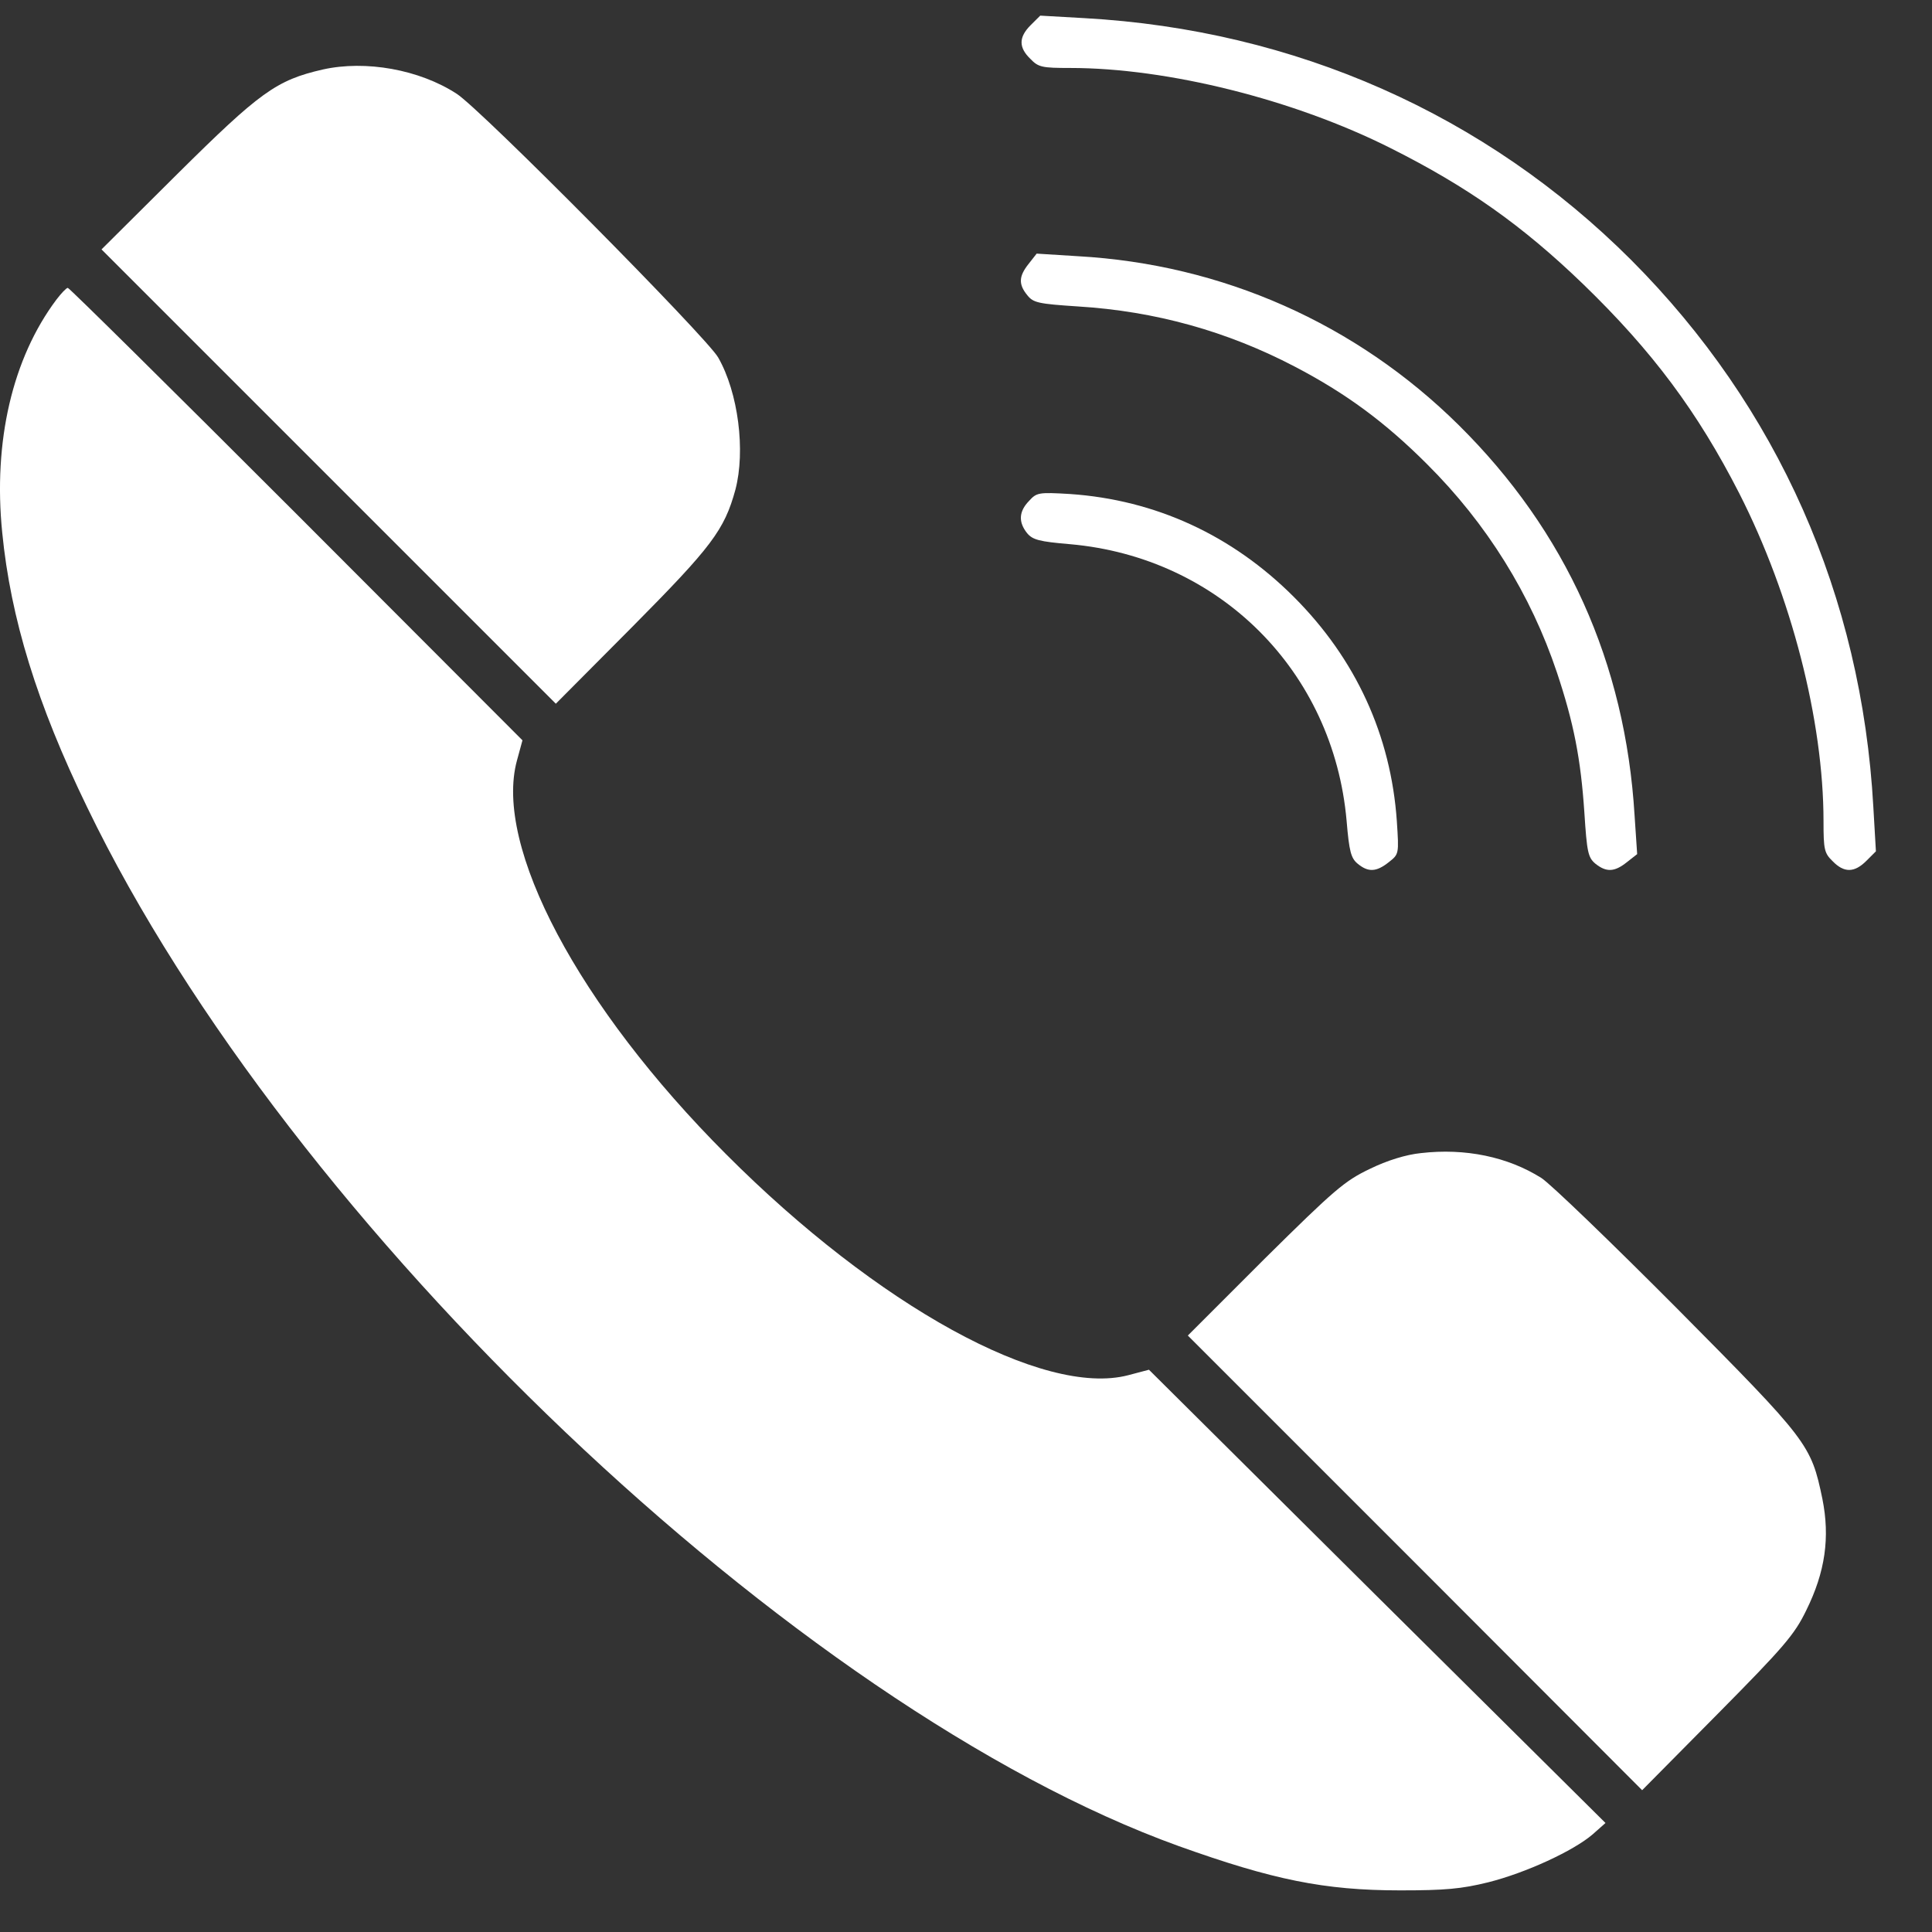
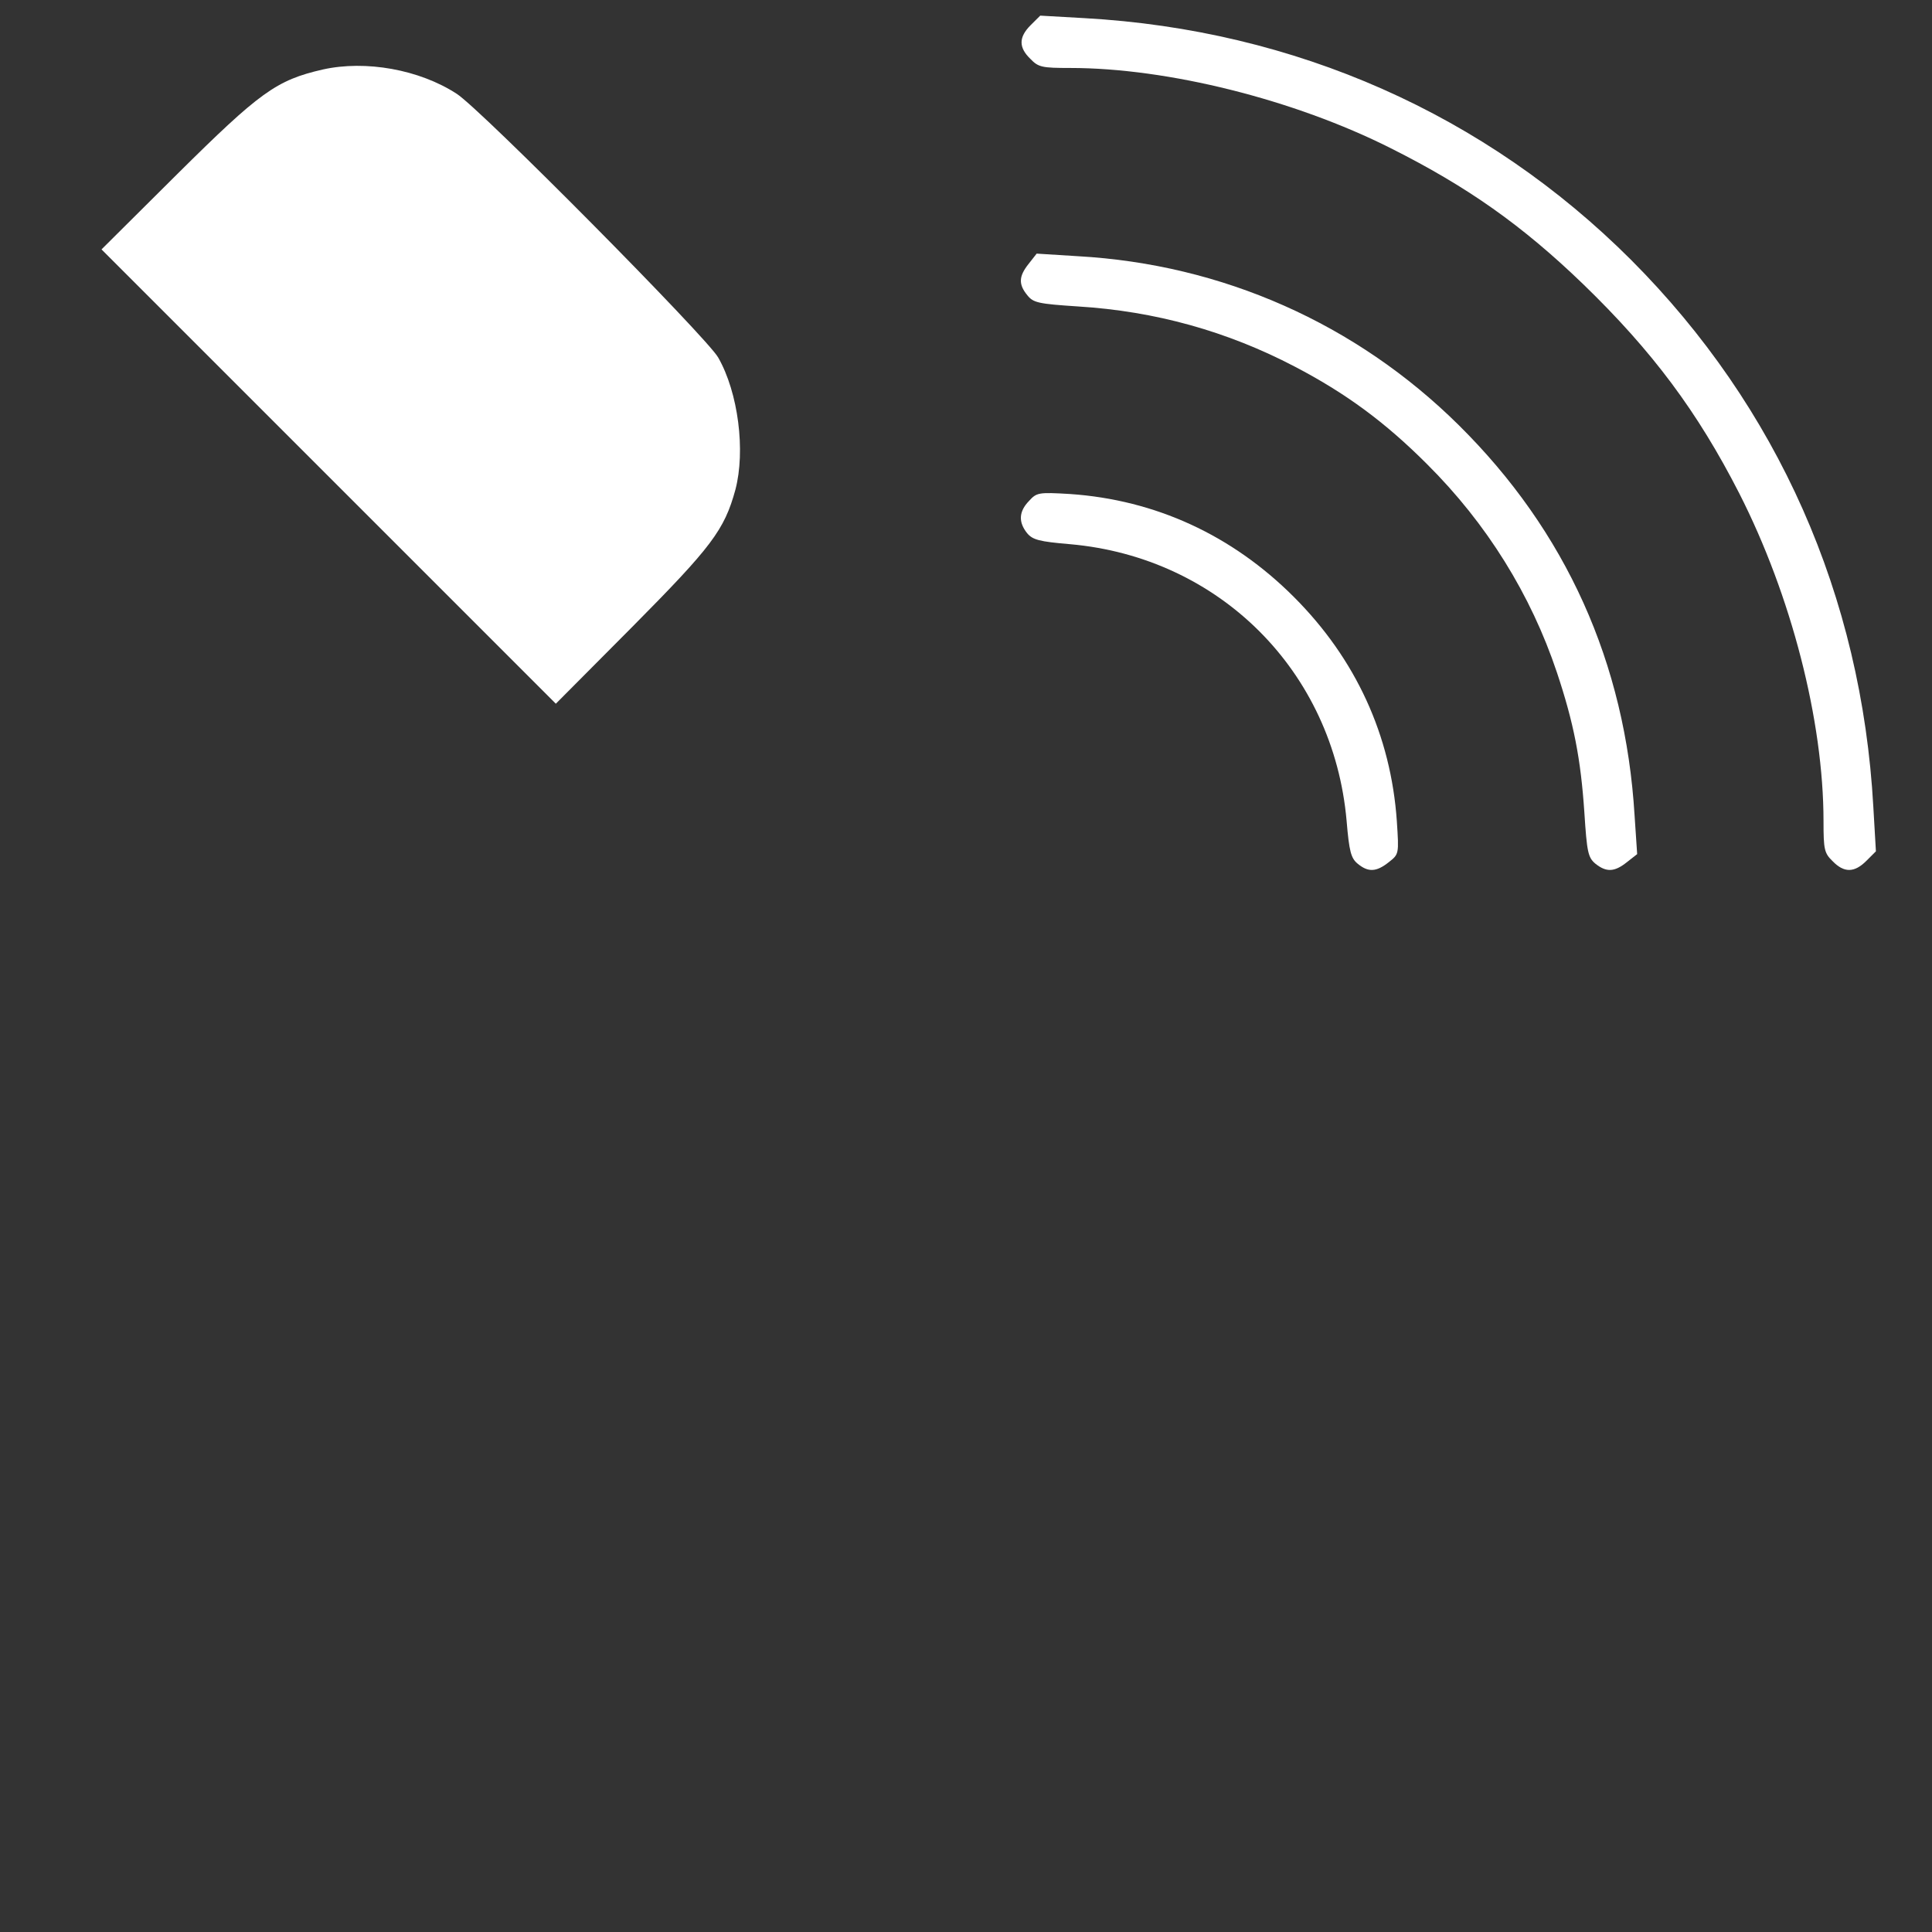
<svg xmlns="http://www.w3.org/2000/svg" width="33" height="33" viewBox="0 0 33 33" fill="none">
  <rect x="0" y="0" width="33" height="33" fill="#333333" stroke="none" />
  <path d="M17.605 0.429C17.398 0.636 17.398 0.811 17.599 1.005C17.736 1.149 17.799 1.161 18.281 1.161C19.945 1.161 22.104 1.7 23.756 2.532C25.064 3.189 25.997 3.846 27.042 4.854C28.225 5.999 28.994 7.031 29.708 8.427C30.596 10.173 31.147 12.307 31.147 14.028C31.147 14.51 31.16 14.572 31.303 14.71C31.497 14.91 31.673 14.91 31.879 14.704L32.042 14.541L31.998 13.784C31.798 10.179 30.365 6.95 27.862 4.441C25.377 1.956 22.123 0.511 18.525 0.31L17.768 0.267L17.605 0.429Z" fill="white" />
  <path d="M5.514 1.187C4.719 1.369 4.438 1.575 3.03 2.971L1.734 4.26L5.614 8.14L9.494 12.02L10.802 10.705C12.154 9.341 12.373 9.053 12.561 8.365C12.736 7.702 12.611 6.707 12.267 6.106C12.072 5.762 8.205 1.857 7.798 1.6C7.16 1.187 6.246 1.024 5.514 1.187Z" fill="white" />
  <path d="M17.569 4.508C17.4 4.72 17.394 4.858 17.55 5.046C17.651 5.171 17.738 5.19 18.408 5.234C19.734 5.315 20.961 5.659 22.112 6.26C22.988 6.717 23.658 7.211 24.372 7.925C25.398 8.945 26.149 10.159 26.593 11.485C26.881 12.349 27 12.956 27.062 13.876C27.106 14.558 27.125 14.646 27.25 14.752C27.438 14.902 27.576 14.896 27.788 14.727L27.964 14.589L27.92 13.932C27.763 11.323 26.75 9.076 24.916 7.261C23.164 5.528 20.88 4.514 18.408 4.376L17.707 4.332L17.569 4.508Z" fill="white" />
-   <path d="M0.964 5.117C0.213 6.118 -0.119 7.539 0.038 9.097C0.182 10.562 0.632 12.026 1.49 13.791C4.944 20.943 13.593 29.173 20.132 31.532C21.741 32.108 22.617 32.289 23.918 32.289C24.682 32.289 24.963 32.264 25.42 32.151C26.065 31.989 26.878 31.613 27.204 31.332L27.423 31.138L23.524 27.27L19.625 23.396L19.269 23.49C17.823 23.866 14.988 22.308 12.404 19.717C9.882 17.195 8.43 14.454 8.83 12.99L8.924 12.645L5.063 8.778C2.942 6.657 1.183 4.917 1.158 4.917C1.133 4.917 1.045 5.011 0.964 5.117Z" fill="white" />
  <path d="M17.576 8.557C17.4 8.738 17.394 8.92 17.544 9.107C17.638 9.22 17.751 9.251 18.276 9.295C20.83 9.52 22.776 11.466 23.001 14.02C23.045 14.545 23.076 14.658 23.189 14.752C23.37 14.902 23.508 14.896 23.721 14.727C23.896 14.589 23.896 14.589 23.859 14.026C23.758 12.562 23.158 11.254 22.1 10.196C21.043 9.139 19.735 8.538 18.276 8.438C17.738 8.406 17.707 8.413 17.576 8.557Z" fill="white" />
-   <path d="M24.269 19.696C24.019 19.721 23.693 19.821 23.399 19.965C22.968 20.171 22.799 20.315 21.603 21.498L20.289 22.812L24.169 26.692L28.049 30.578L29.338 29.276C30.477 28.125 30.652 27.919 30.852 27.506C31.178 26.848 31.259 26.26 31.128 25.603C30.934 24.671 30.89 24.614 28.65 22.355C27.529 21.229 26.484 20.221 26.328 20.121C25.752 19.758 25.026 19.608 24.269 19.696Z" fill="white" />
</svg>